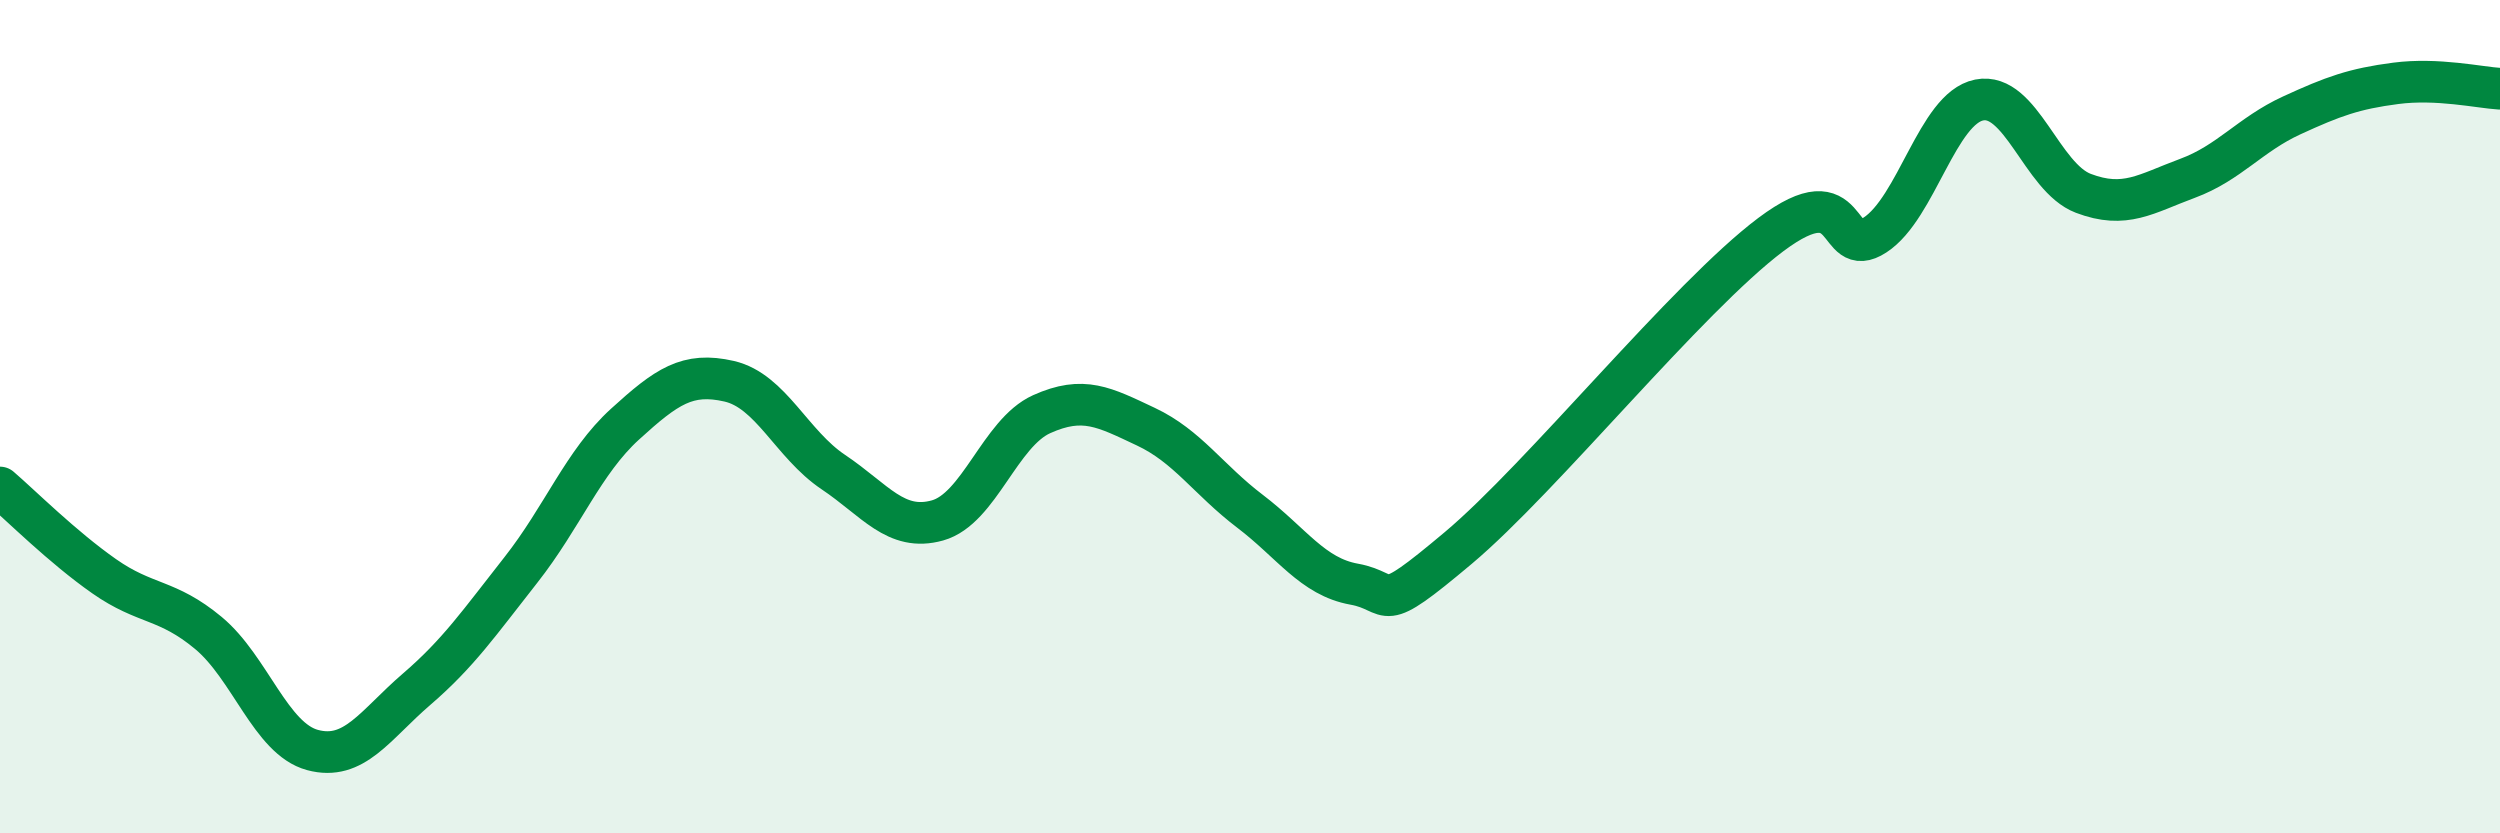
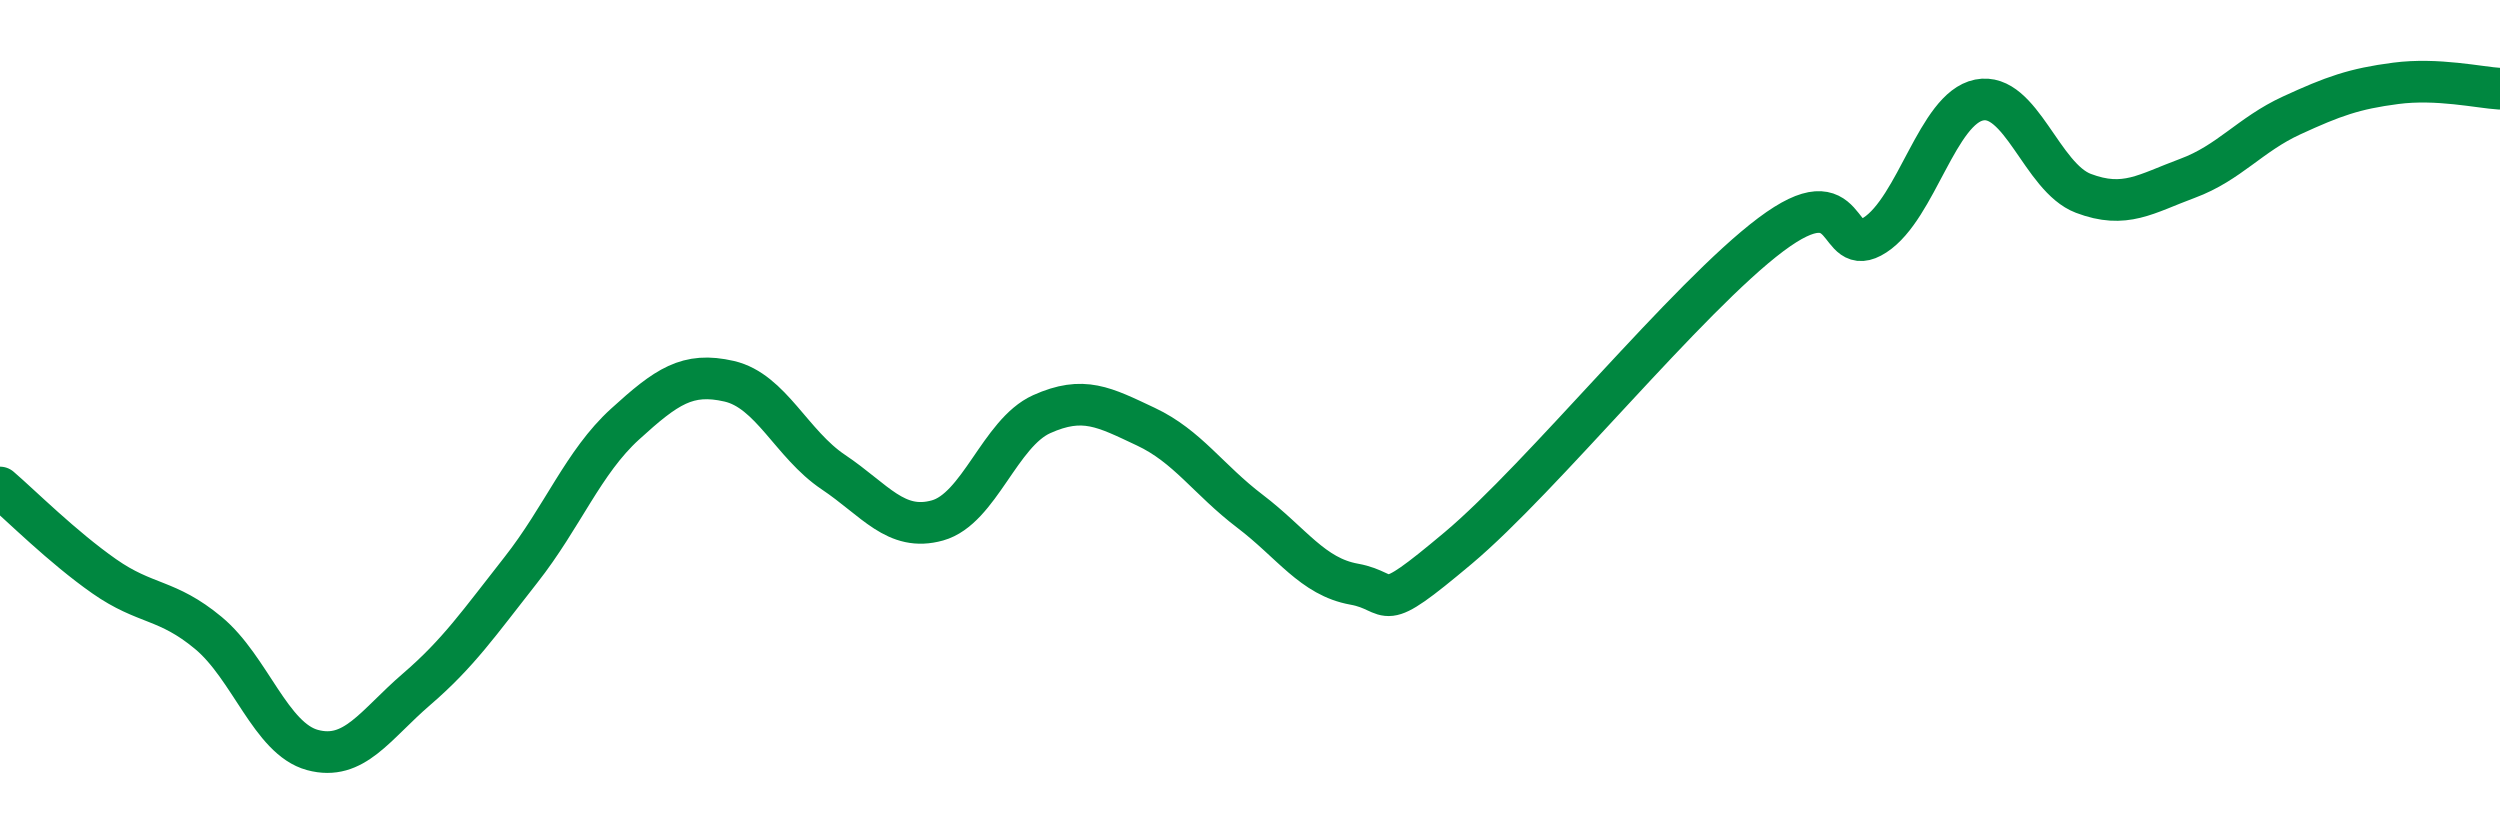
<svg xmlns="http://www.w3.org/2000/svg" width="60" height="20" viewBox="0 0 60 20">
-   <path d="M 0,11.7 C 0.5,12.13 1.5,13.13 2.5,13.83 C 3.5,14.53 4,14.36 5,15.19 C 6,16.02 6.5,17.73 7.5,18 C 8.5,18.27 9,17.4 10,16.54 C 11,15.68 11.5,14.95 12.5,13.68 C 13.5,12.41 14,11.09 15,10.18 C 16,9.27 16.5,8.92 17.5,9.15 C 18.5,9.38 19,10.66 20,11.33 C 21,12 21.5,12.77 22.5,12.49 C 23.5,12.21 24,10.39 25,9.94 C 26,9.49 26.5,9.77 27.5,10.24 C 28.5,10.71 29,11.51 30,12.27 C 31,13.03 31.5,13.84 32.5,14.02 C 33.5,14.2 33,14.83 35,13.15 C 37,11.47 40.5,7.13 42.5,5.63 C 44.5,4.13 44,6.29 45,5.64 C 46,4.99 46.5,2.6 47.5,2.4 C 48.5,2.2 49,4.26 50,4.64 C 51,5.02 51.5,4.65 52.5,4.28 C 53.5,3.91 54,3.23 55,2.77 C 56,2.31 56.5,2.13 57.5,2 C 58.5,1.87 59.5,2.1 60,2.13L60 20L0 20Z" fill="#008740" opacity="0.1" stroke-linecap="round" stroke-linejoin="round" />
  <path d="M 0,11.7 C 0.5,12.13 1.5,13.13 2.5,13.83 C 3.5,14.53 4,14.36 5,15.19 C 6,16.02 6.5,17.73 7.5,18 C 8.5,18.27 9,17.4 10,16.54 C 11,15.68 11.5,14.95 12.5,13.68 C 13.5,12.41 14,11.09 15,10.18 C 16,9.27 16.5,8.92 17.5,9.15 C 18.5,9.38 19,10.66 20,11.33 C 21,12 21.5,12.77 22.5,12.49 C 23.5,12.21 24,10.39 25,9.94 C 26,9.49 26.5,9.77 27.5,10.24 C 28.5,10.71 29,11.51 30,12.27 C 31,13.03 31.5,13.84 32.5,14.02 C 33.5,14.2 33,14.83 35,13.15 C 37,11.47 40.5,7.13 42.5,5.63 C 44.5,4.13 44,6.29 45,5.64 C 46,4.99 46.5,2.6 47.5,2.4 C 48.5,2.2 49,4.26 50,4.64 C 51,5.02 51.5,4.65 52.5,4.28 C 53.5,3.91 54,3.23 55,2.77 C 56,2.31 56.5,2.13 57.5,2 C 58.5,1.87 59.5,2.1 60,2.13" stroke="#008740" stroke-width="1" fill="none" stroke-linecap="round" stroke-linejoin="round" />
</svg>